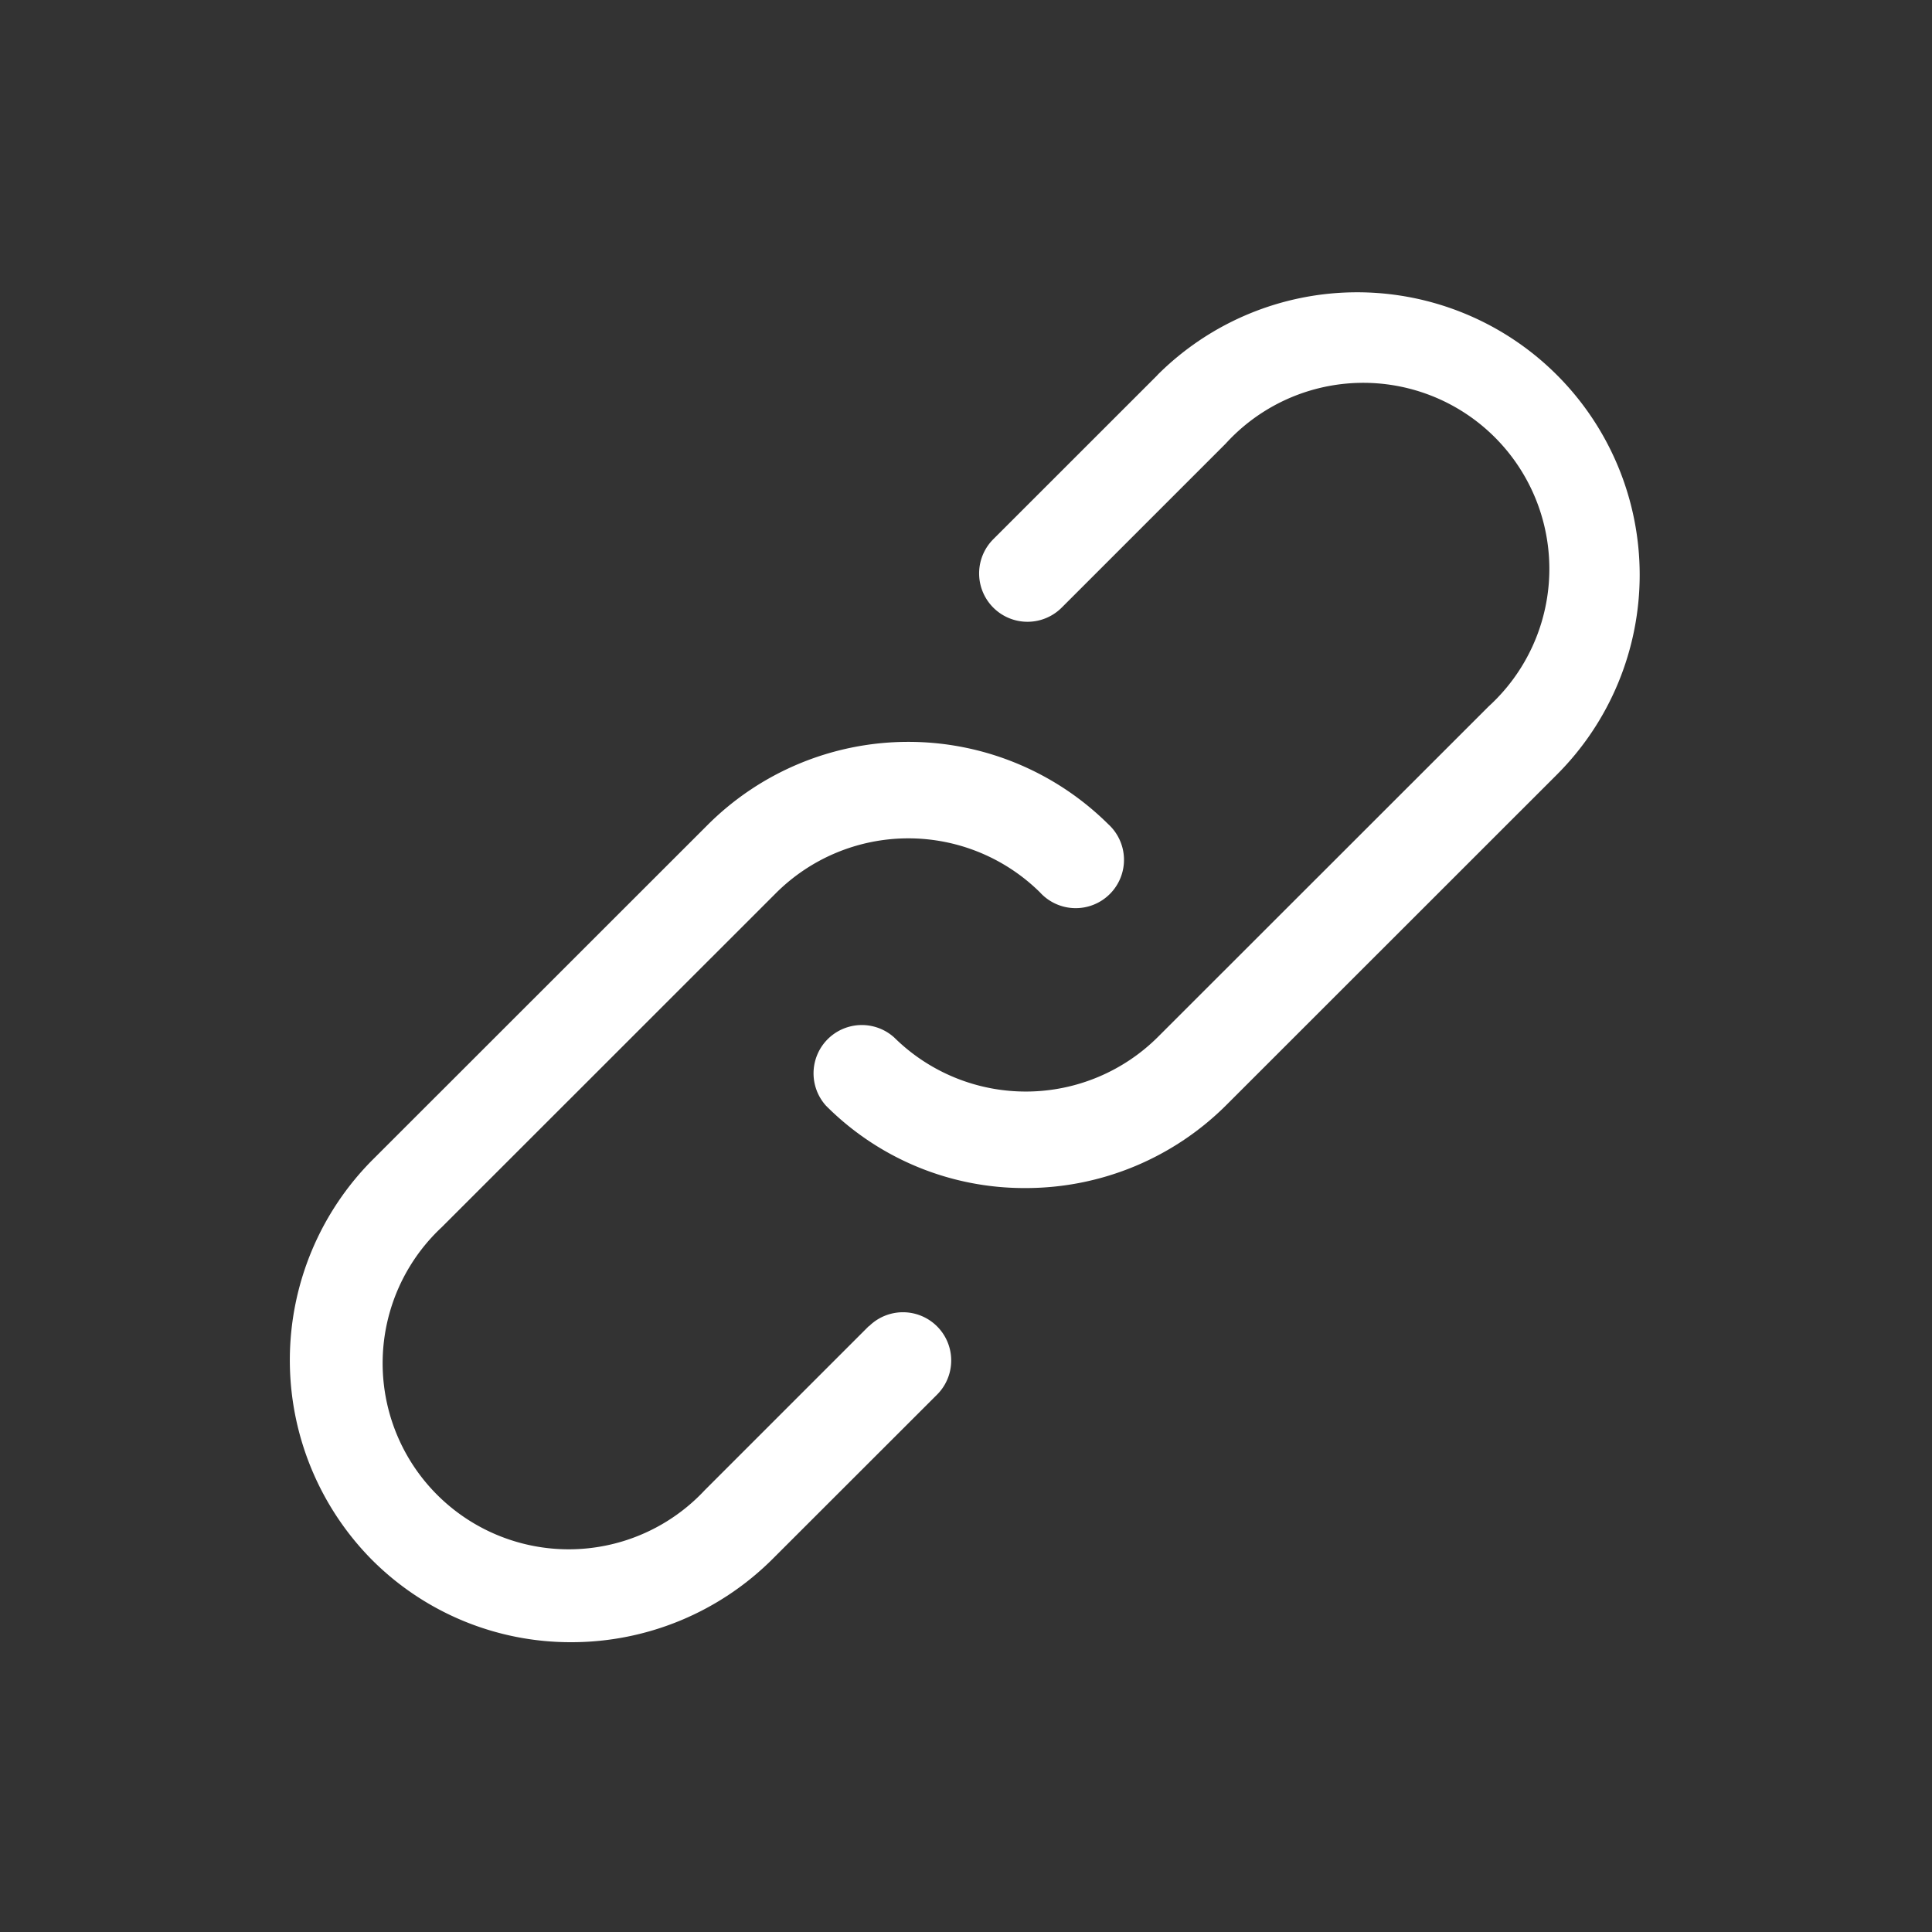
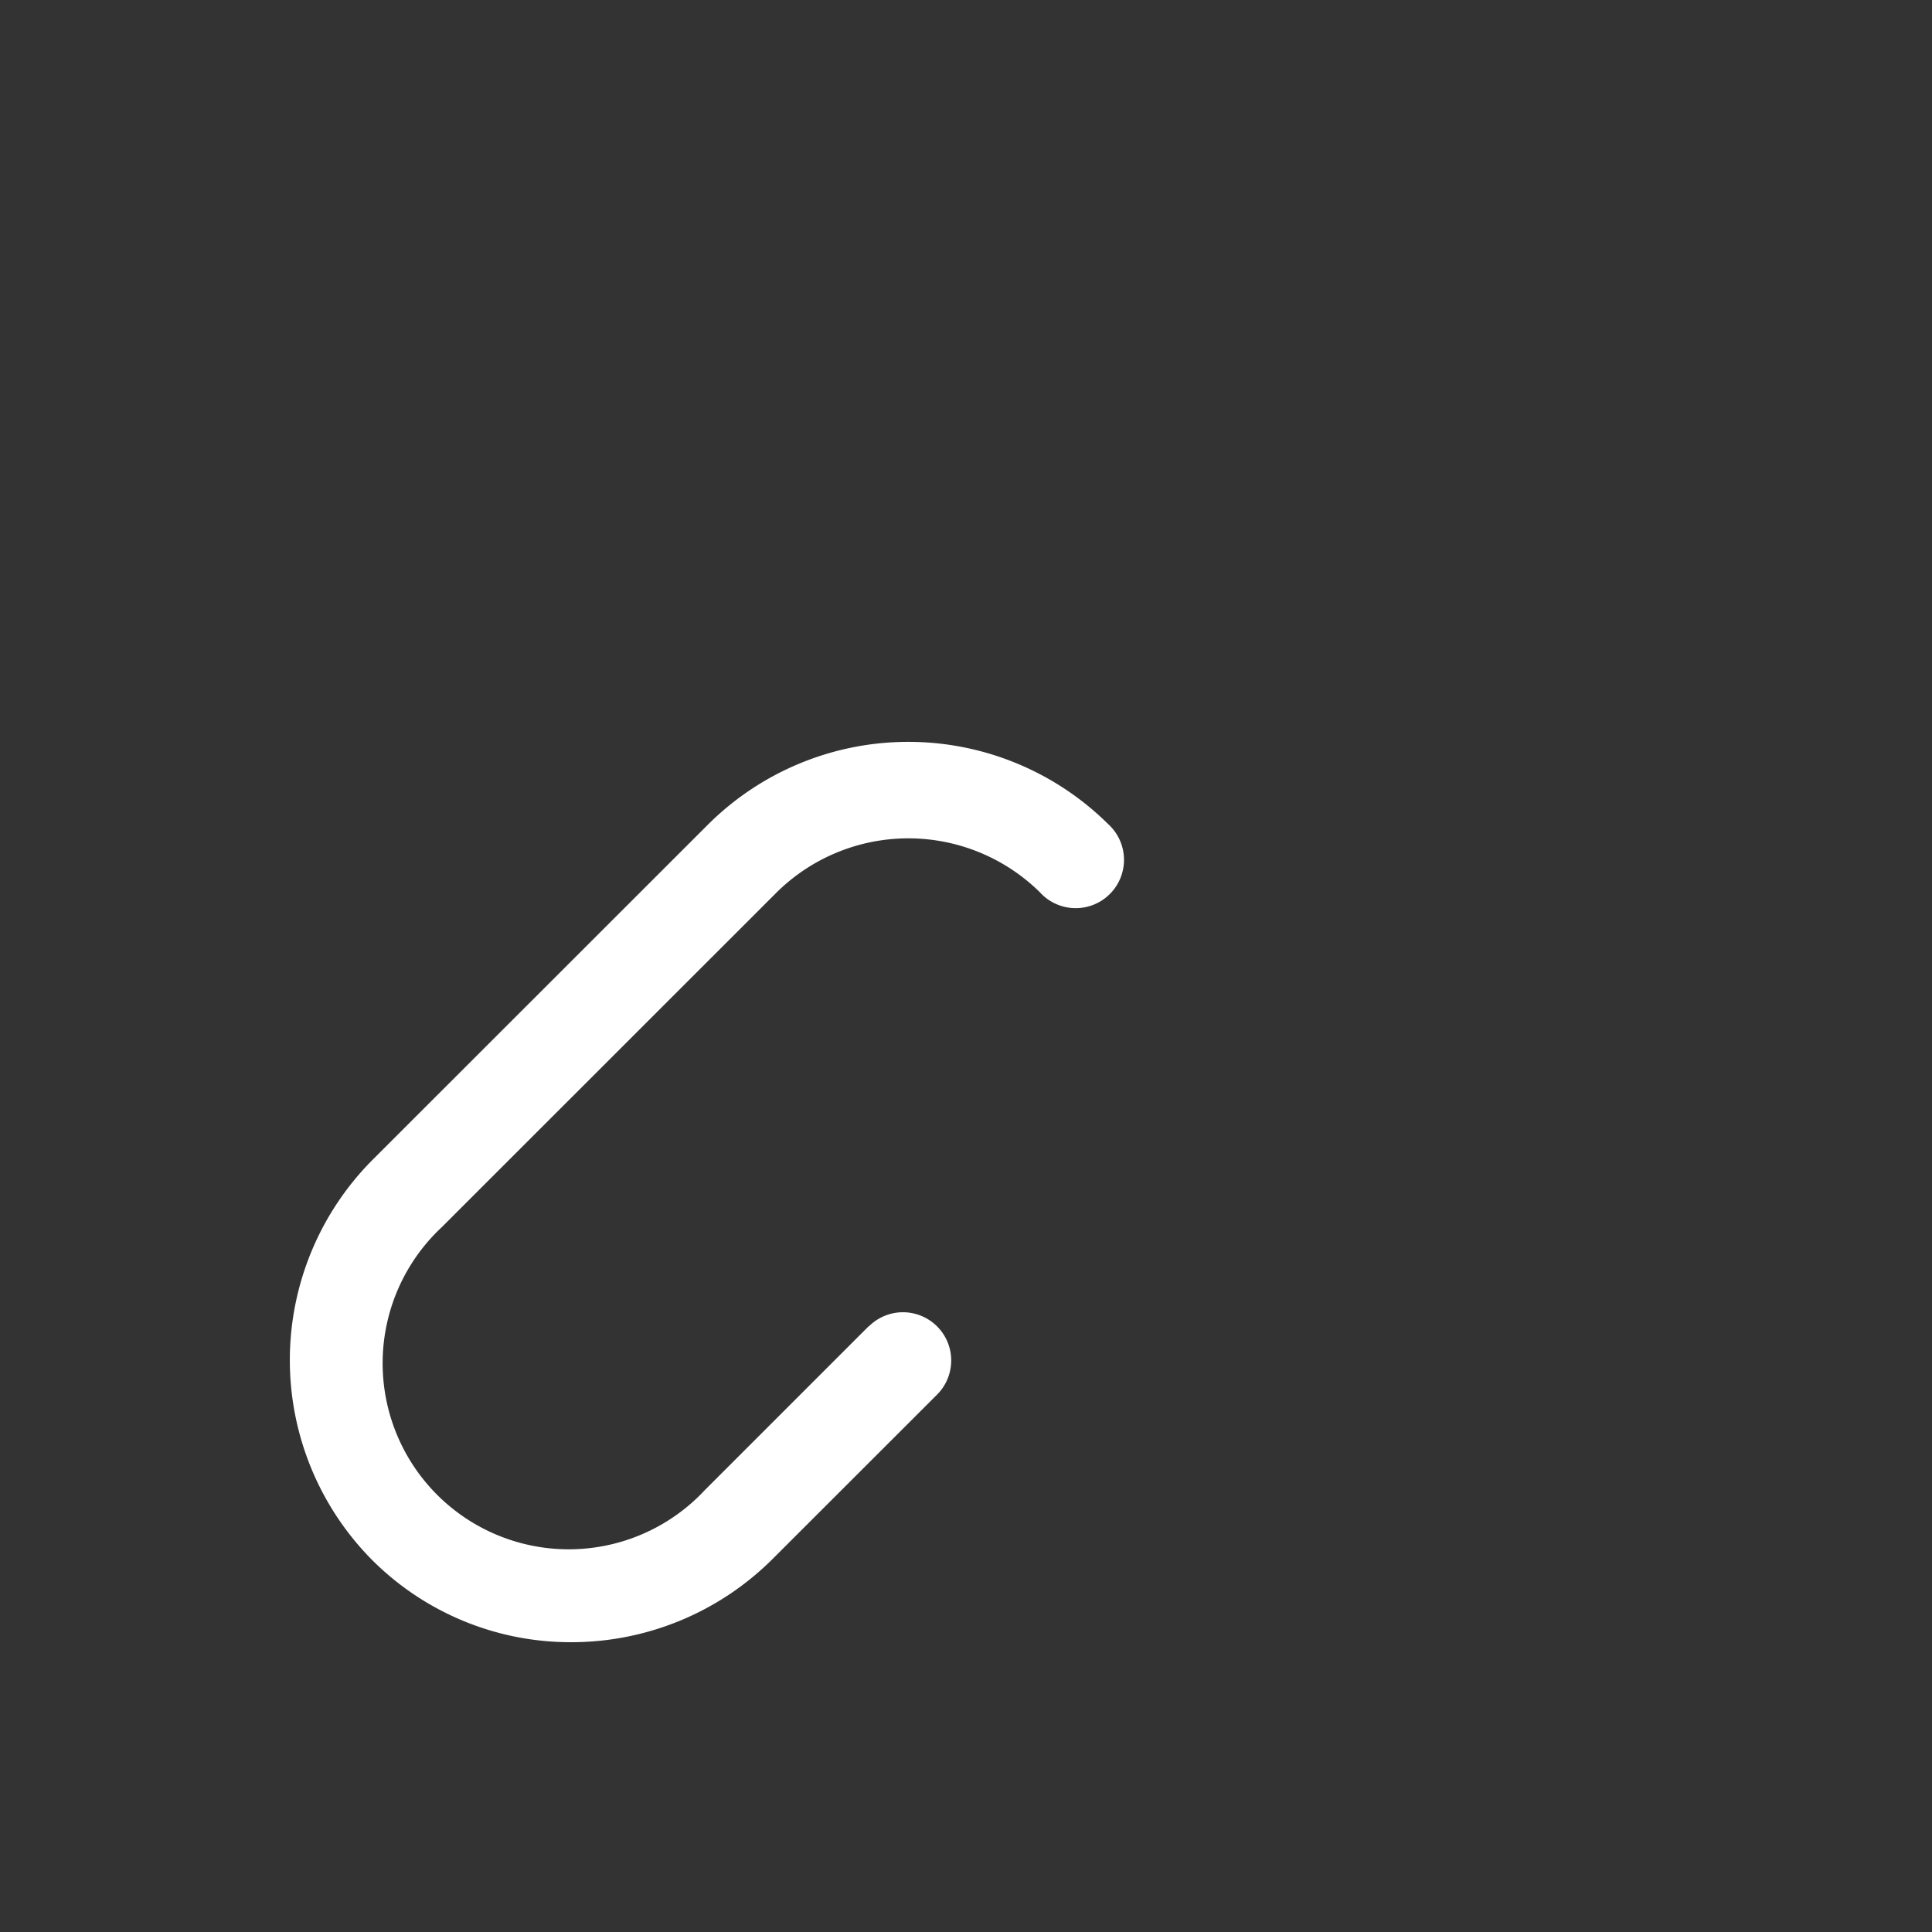
<svg xmlns="http://www.w3.org/2000/svg" width="32" height="32">
  <rect width="100%" height="100%" fill="#333333" stroke="none" />
  <g fill="#FFF">
    <path d="m14.392 21.963-2.717 2.717a3.082 3.082 0 1 1-4.36-4.352l5.527-5.525a3.104 3.104 0 0 1 4.382-.024.8.8 0 1 0 1.13-1.13 4.703 4.703 0 0 0-6.643.024l-5.526 5.523a4.702 4.702 0 0 0-.024 6.64 4.648 4.648 0 0 0 3.3 1.364 4.716 4.716 0 0 0 3.342-1.385l2.718-2.716a.799.799 0 1 0-1.13-1.13l.001-.006z" />
-     <path d="m19.17 6.214-2.718 2.717a.8.8 0 1 0 1.133 1.133l2.717-2.717a3.082 3.082 0 1 1 4.356 4.352l-5.464 5.461a3.1 3.1 0 0 1-4.382.025.8.8 0 0 0-1.13 1.13 4.636 4.636 0 0 0 3.298 1.363h.022a4.702 4.702 0 0 0 3.322-1.387l5.464-5.462a4.679 4.679 0 1 0-6.618-6.617v.002z" />
  </g>
</svg>